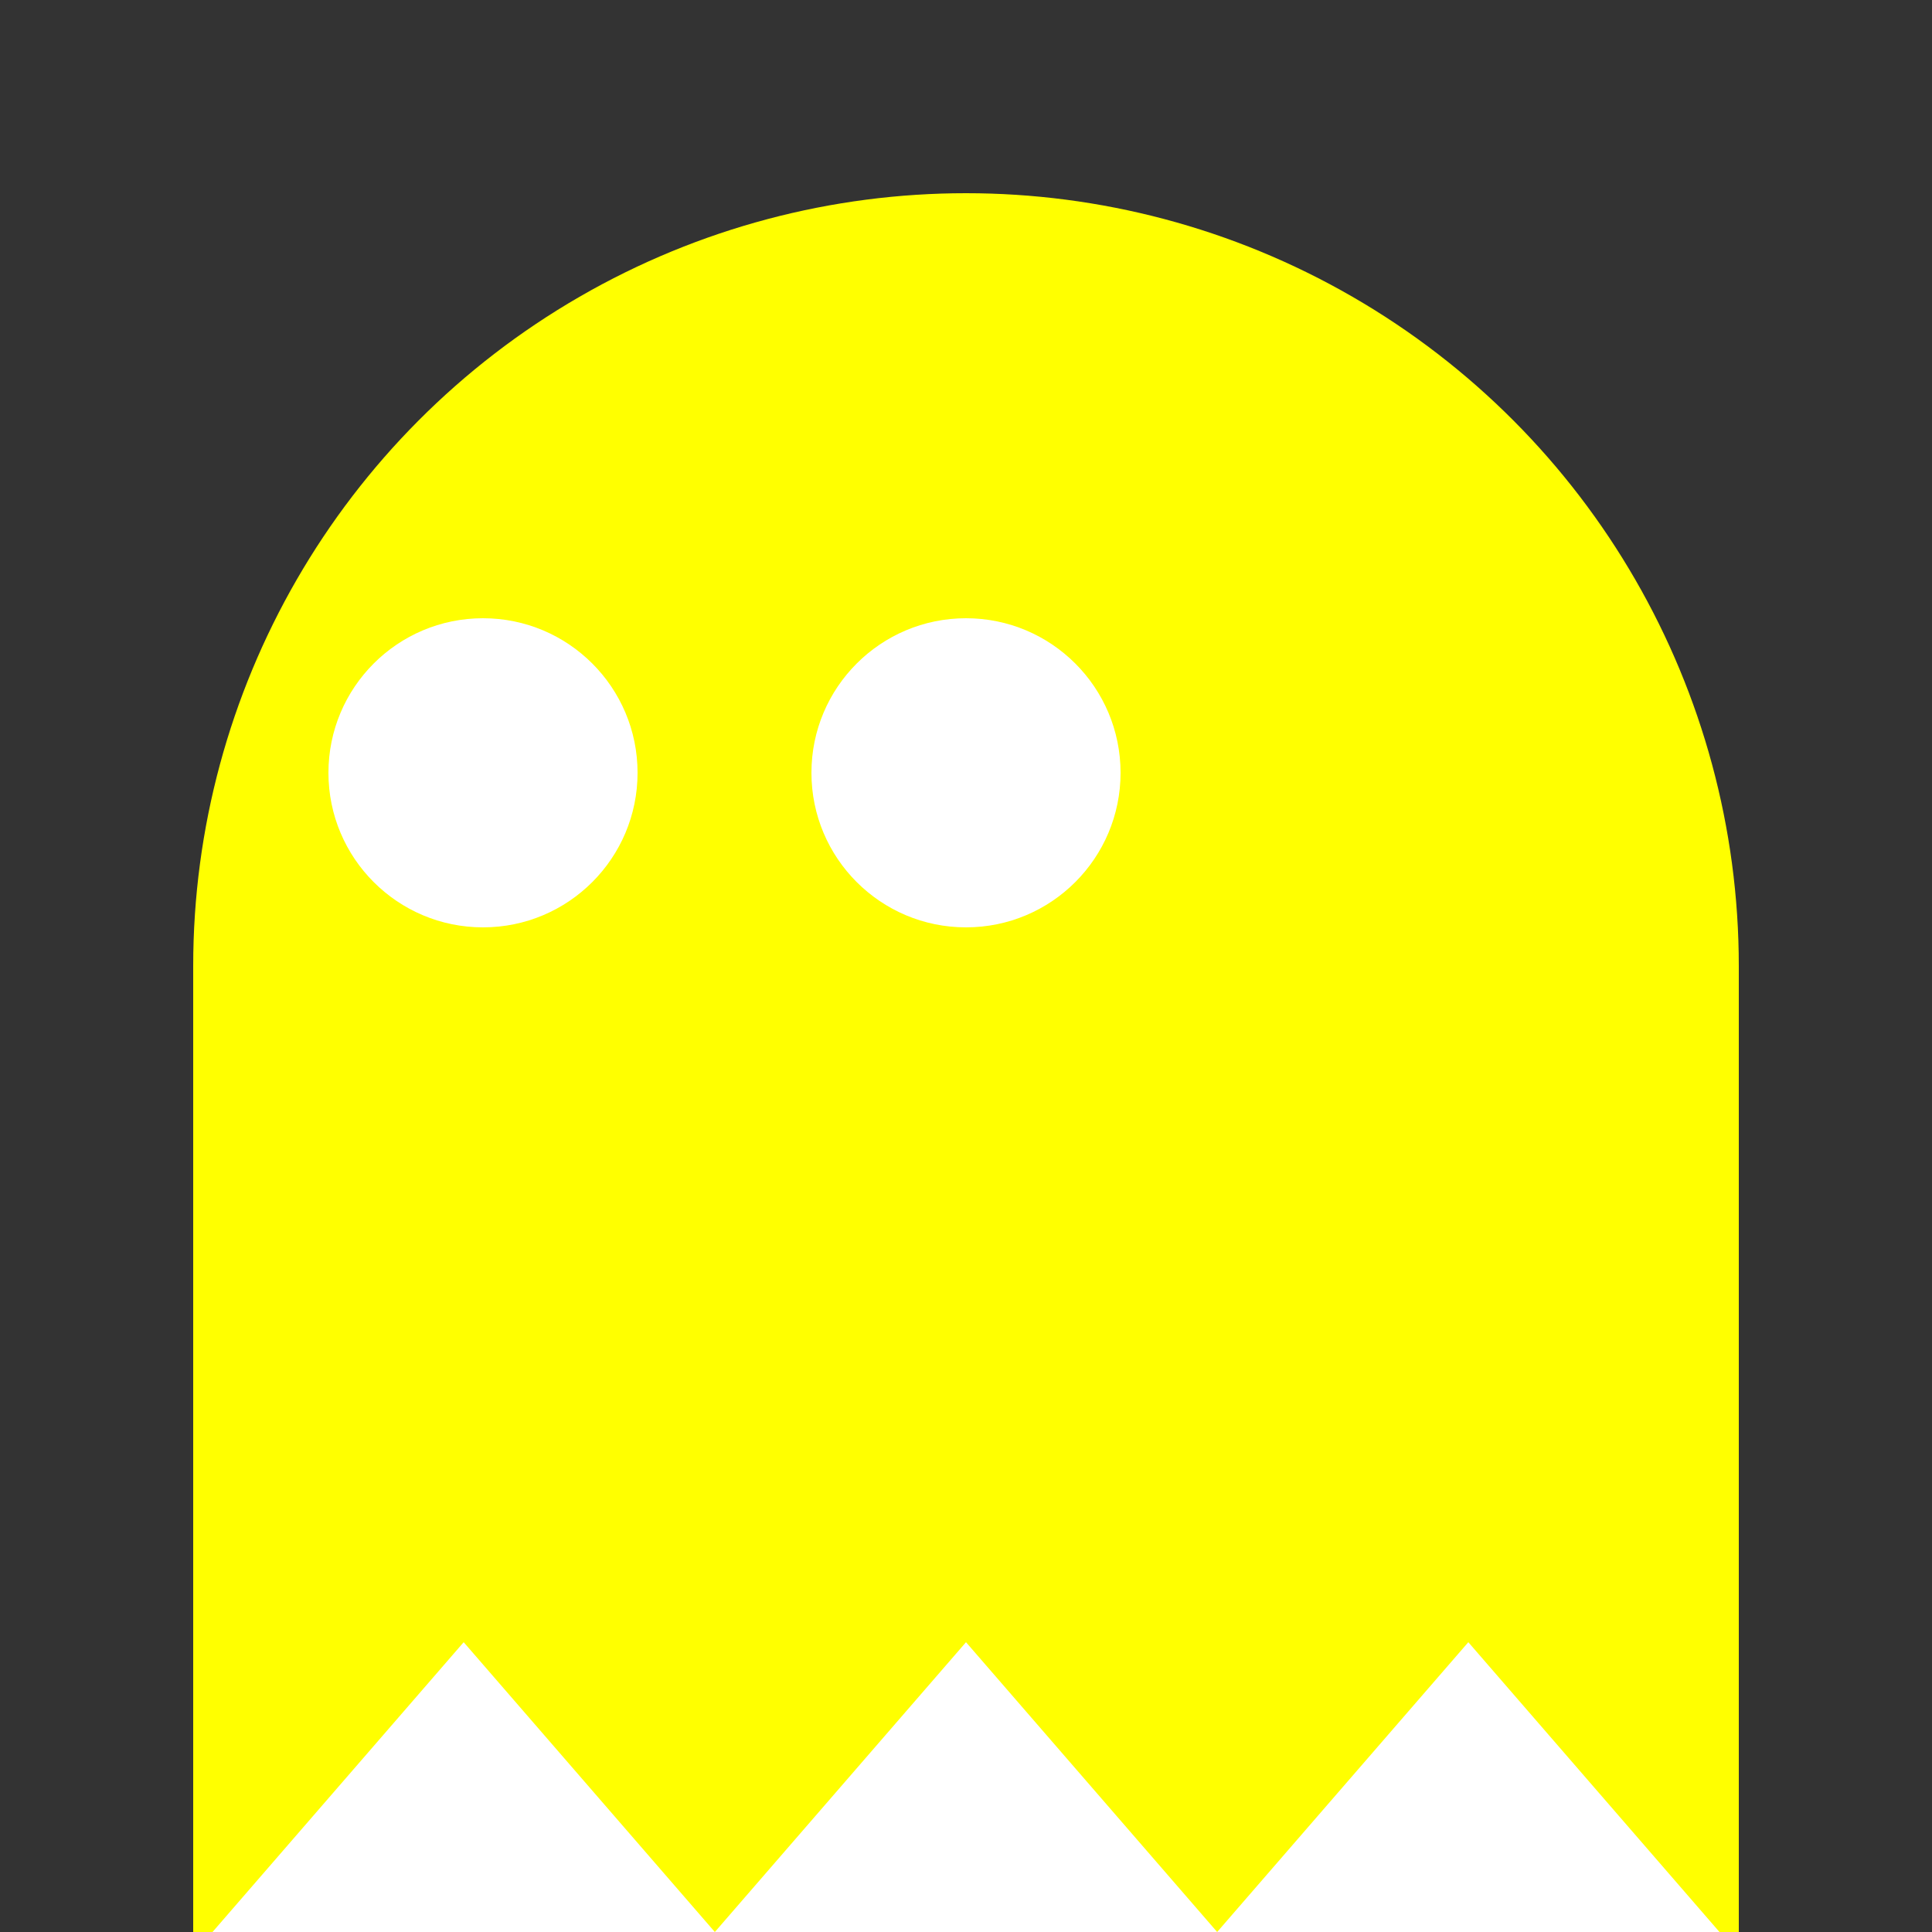
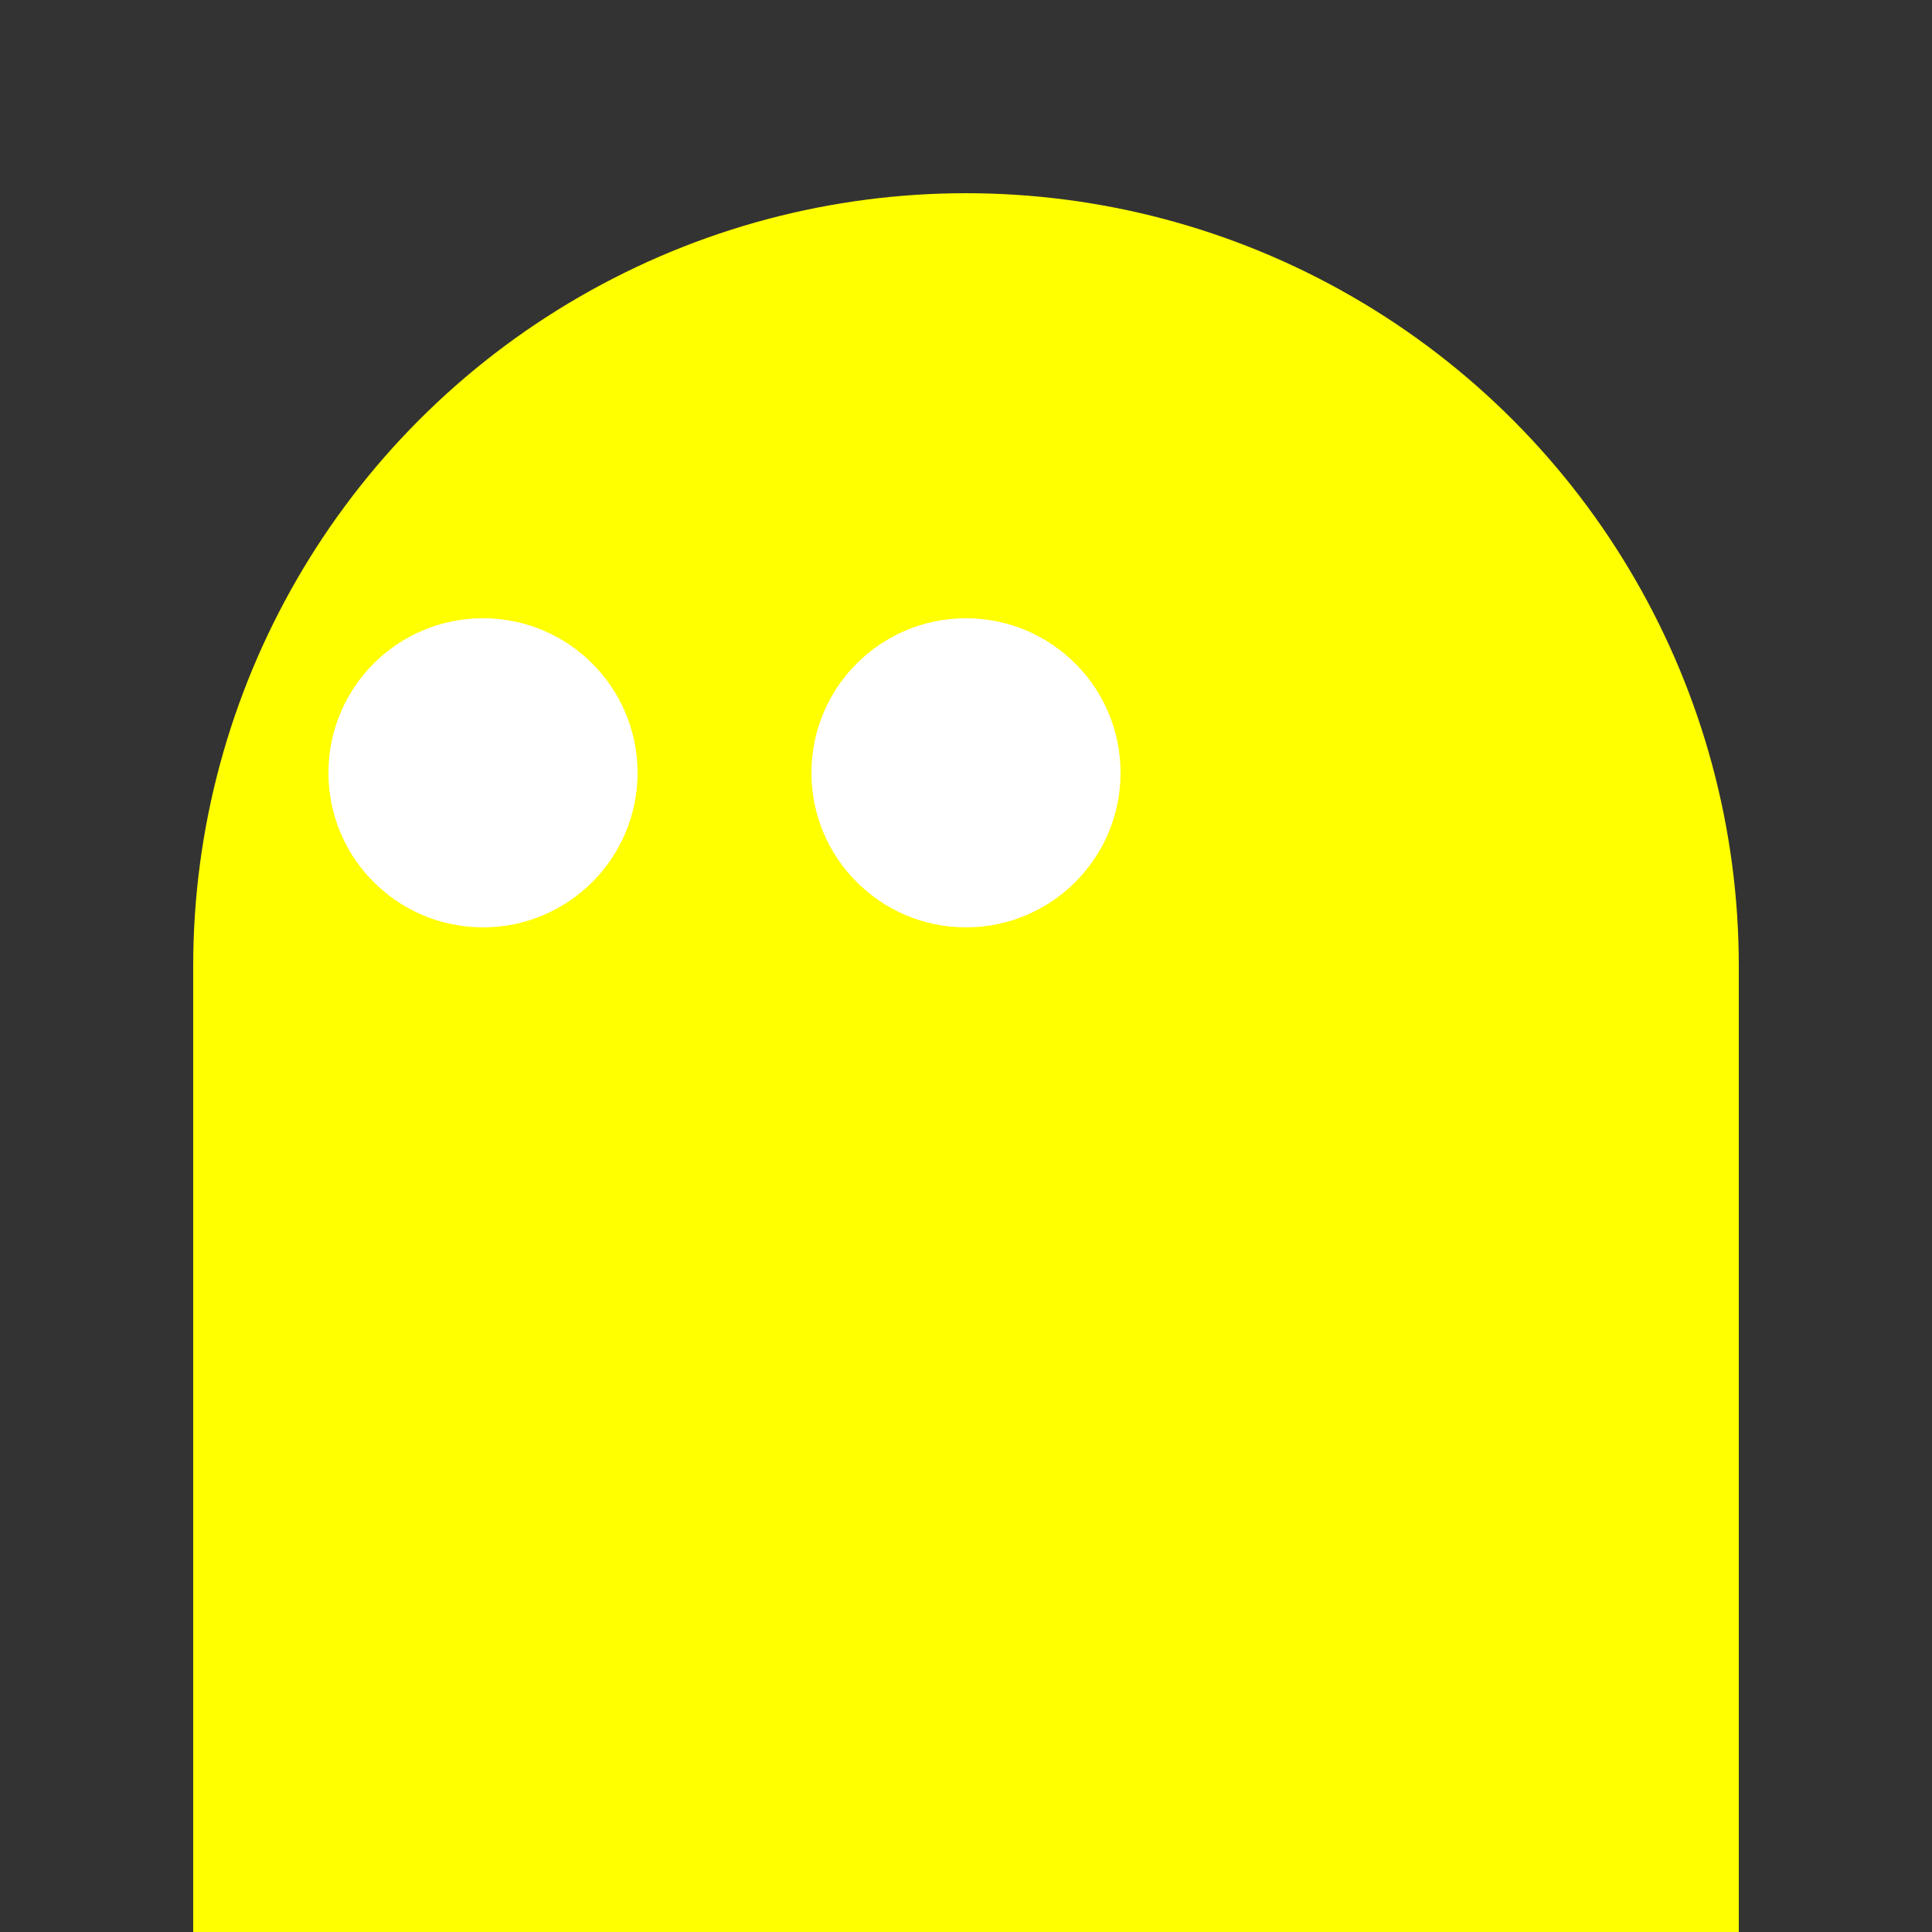
<svg xmlns="http://www.w3.org/2000/svg" viewBox="0 0 100 100" width="100%" height="100%">
  <rect x="0" y="0" width="100" height="100" fill="#333333" stroke="none" />
  <circle cx="50" cy="50" r="40" fill="yellow" />
  <rect x="10" y="50" width="80" height="50" fill="yellow" />
  <circle cx="25" cy="40" r="8" fill="white" />
  <circle cx="50" cy="40" r="8" fill="white" />
-   <path d="M11 100 l13 -15 l13 15 l13 -15 l13 15 l13 -15 l13 15 Z" fill="white" />
</svg>